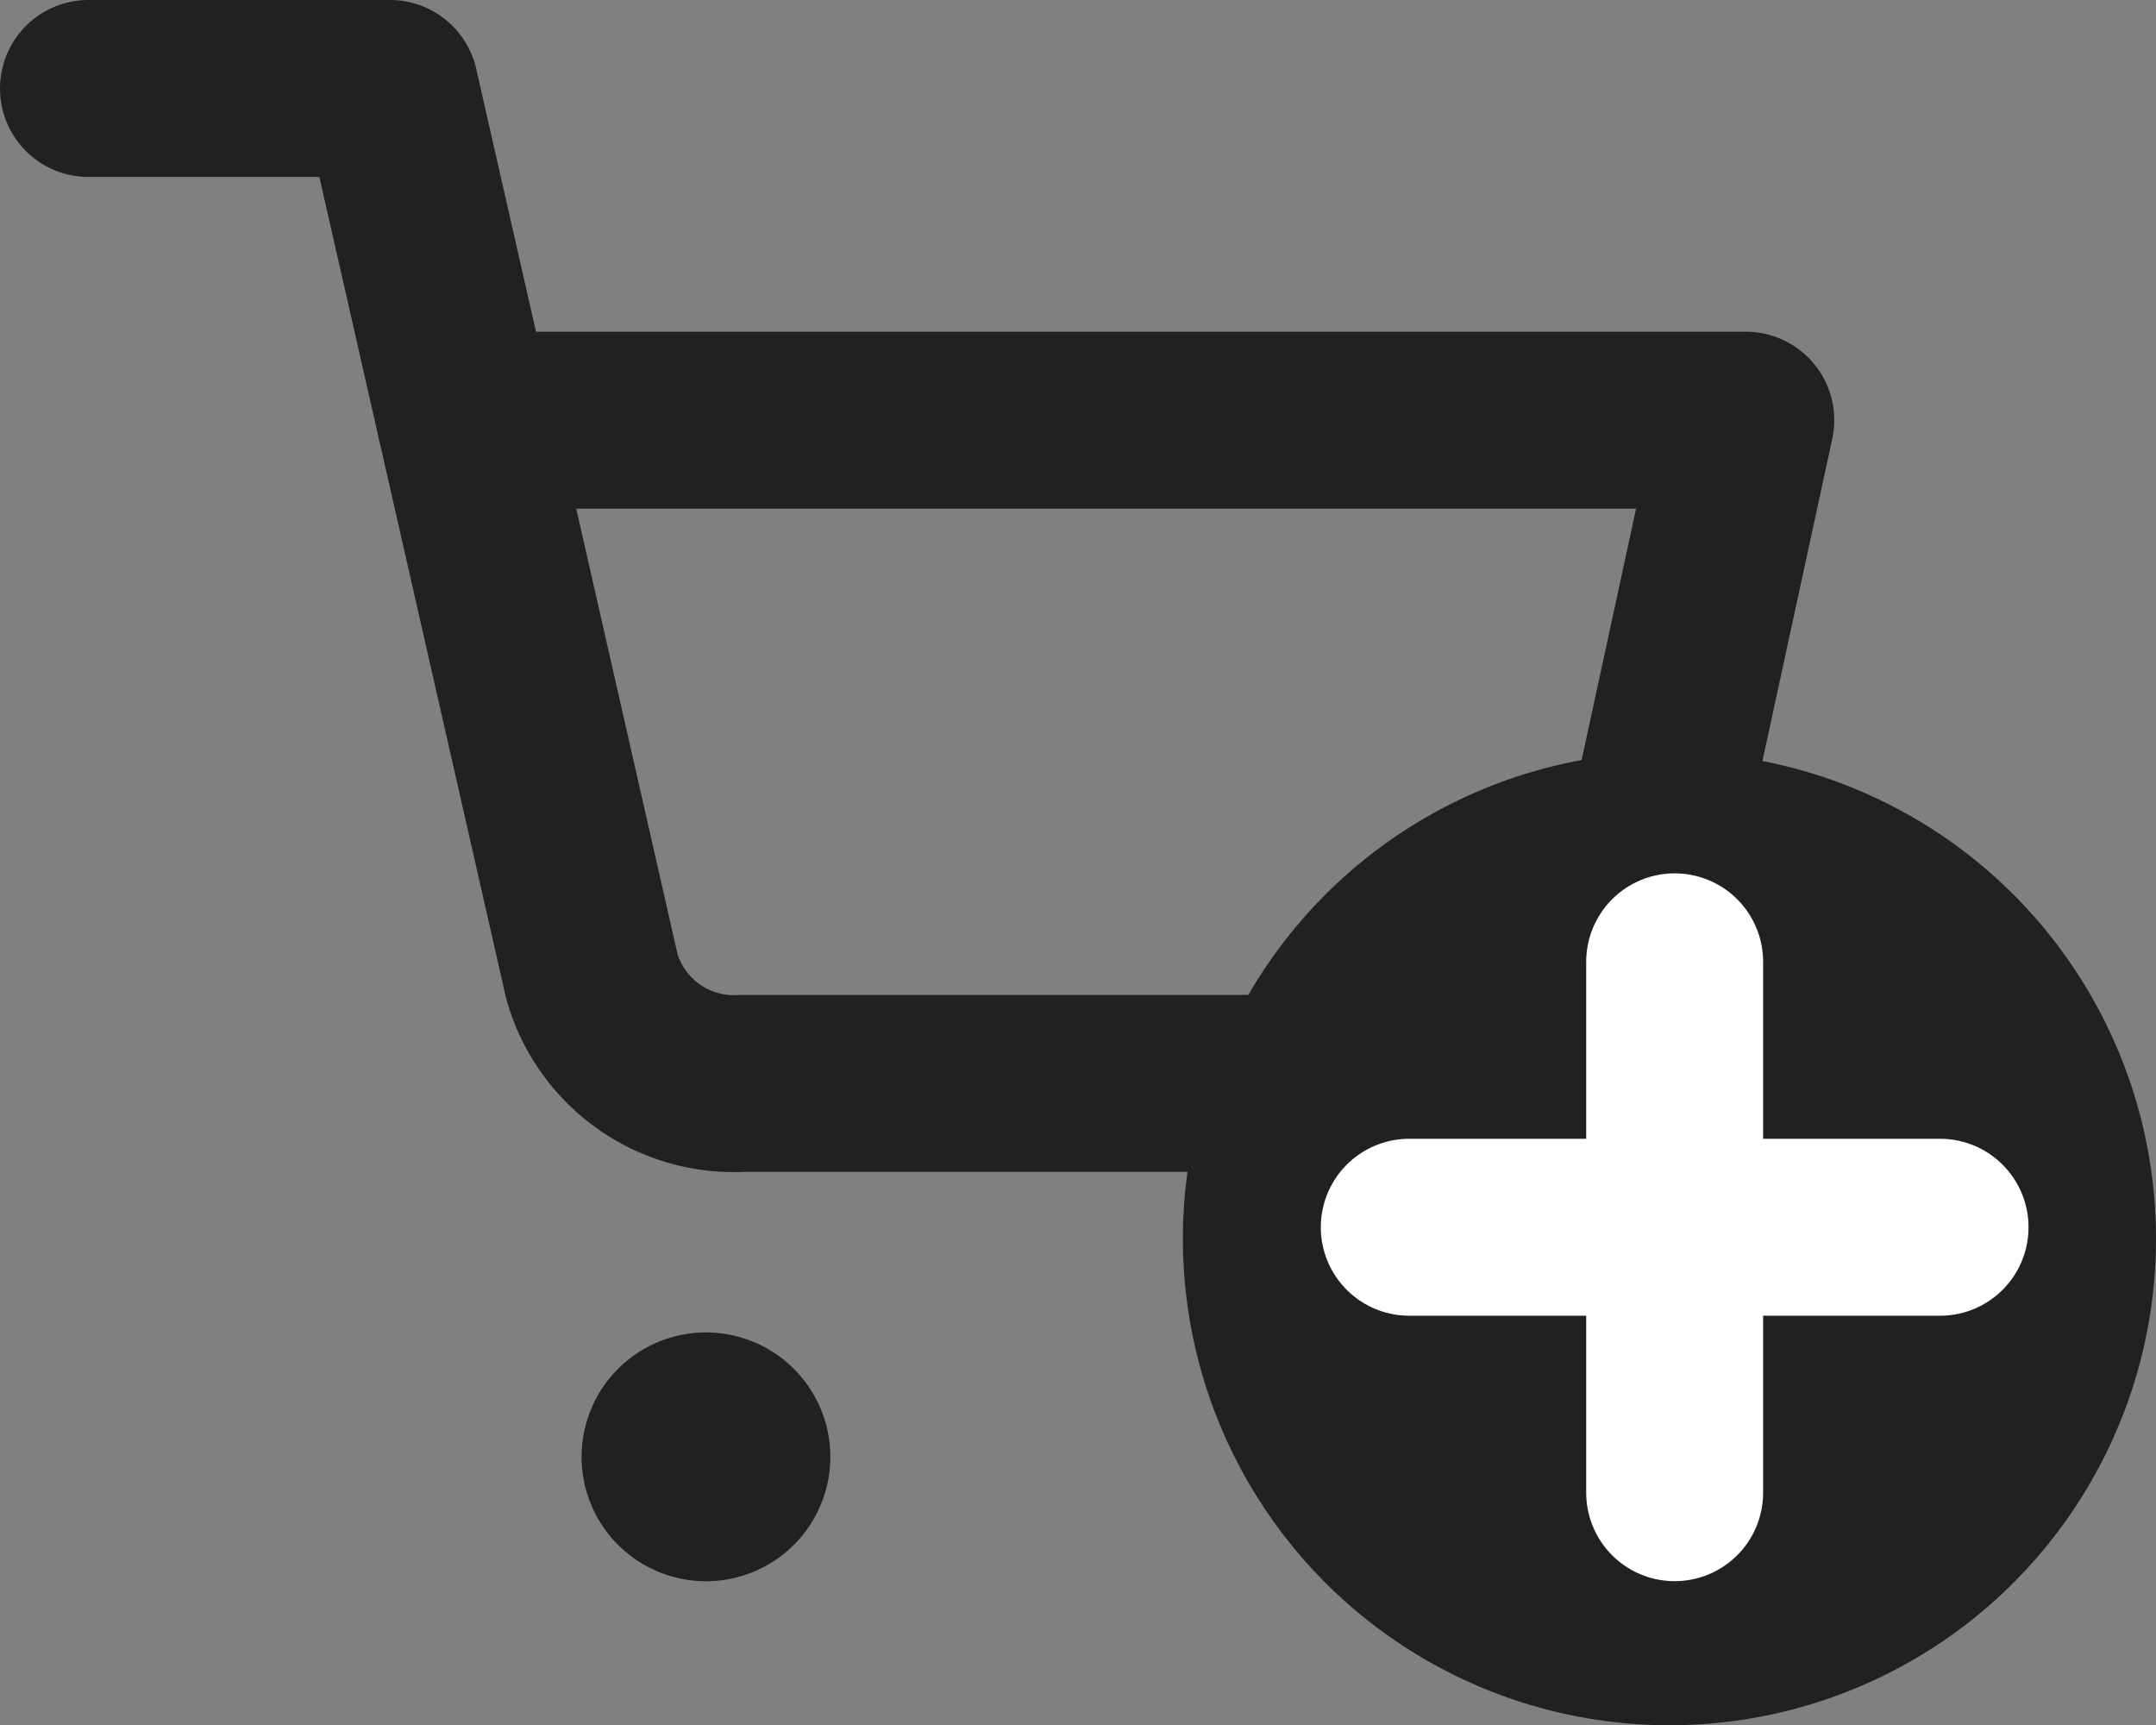
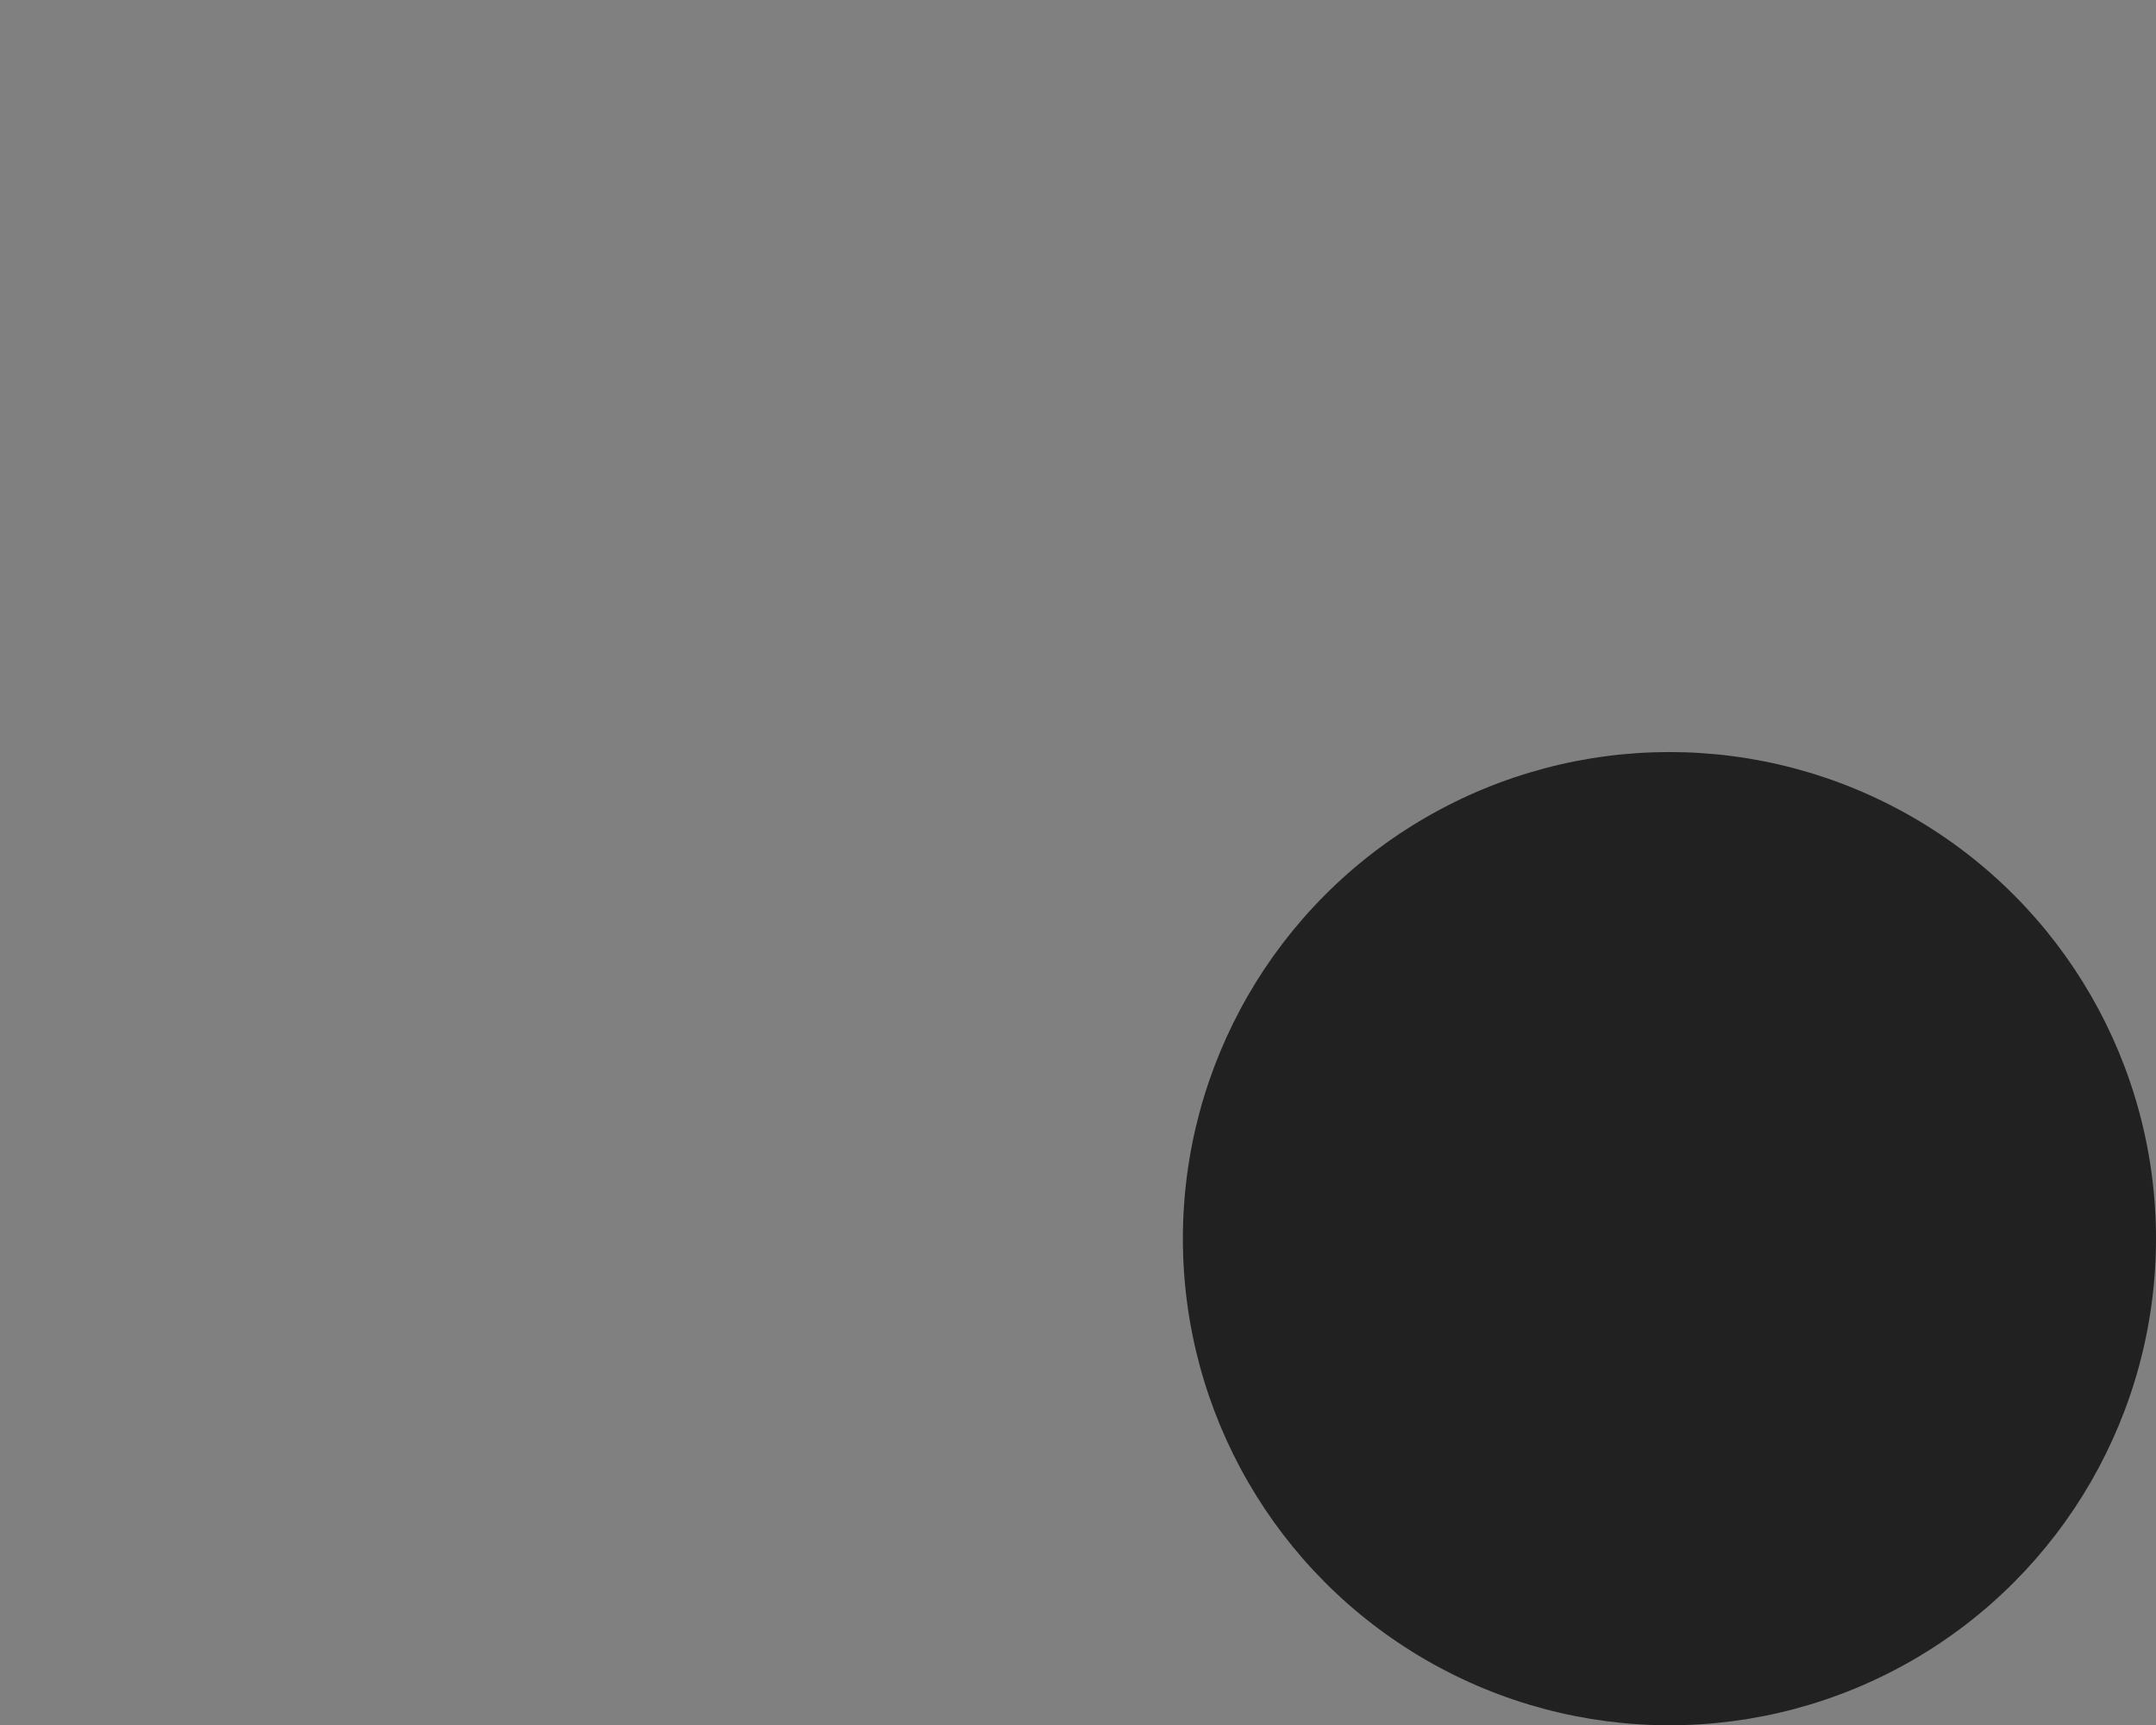
<svg xmlns="http://www.w3.org/2000/svg" width="24.371" height="19.5" viewBox="0 0 24.371 19.5">
  <rect x="0" y="0" width="24.371" height="19.5" fill="#808080" stroke="none" />
  <g id="icn-cart-add" transform="translate(1 1)">
-     <path id="Tracciato_34" data-name="Tracciato 34" d="M1.5,1.5H4.908L7.191,11.538a1.669,1.669,0,0,0,1.7,1.207h8.28a1.669,1.669,0,0,0,1.7-1.207l1.363-6.289H5.759" transform="translate(-1.5 -1.5)" fill="none" stroke="#212121" stroke-linecap="round" stroke-linejoin="round" stroke-width="2" />
    <circle id="Ellisse_2" data-name="Ellisse 2" cx="5.5" cy="5.5" r="5.5" transform="translate(12.371 7.5)" fill="#212121" />
-     <path id="Tracciato_32" data-name="Tracciato 32" d="M14.811,31.406A1.406,1.406,0,1,1,13.406,30,1.406,1.406,0,0,1,14.811,31.406Z" transform="translate(-6.425 -15.94)" fill="#212121" />
    <g id="Raggruppa_10" data-name="Raggruppa 10" transform="translate(-1855.441 -64.094)">
-       <line id="Linea_5" data-name="Linea 5" y2="6" transform="translate(1873.371 73.965)" fill="none" stroke="#fff" stroke-linecap="round" stroke-width="2" />
-       <line id="Linea_6" data-name="Linea 6" x2="6" transform="translate(1870.371 76.965)" fill="none" stroke="#fff" stroke-linecap="round" stroke-width="2" />
-     </g>
+       </g>
  </g>
</svg>